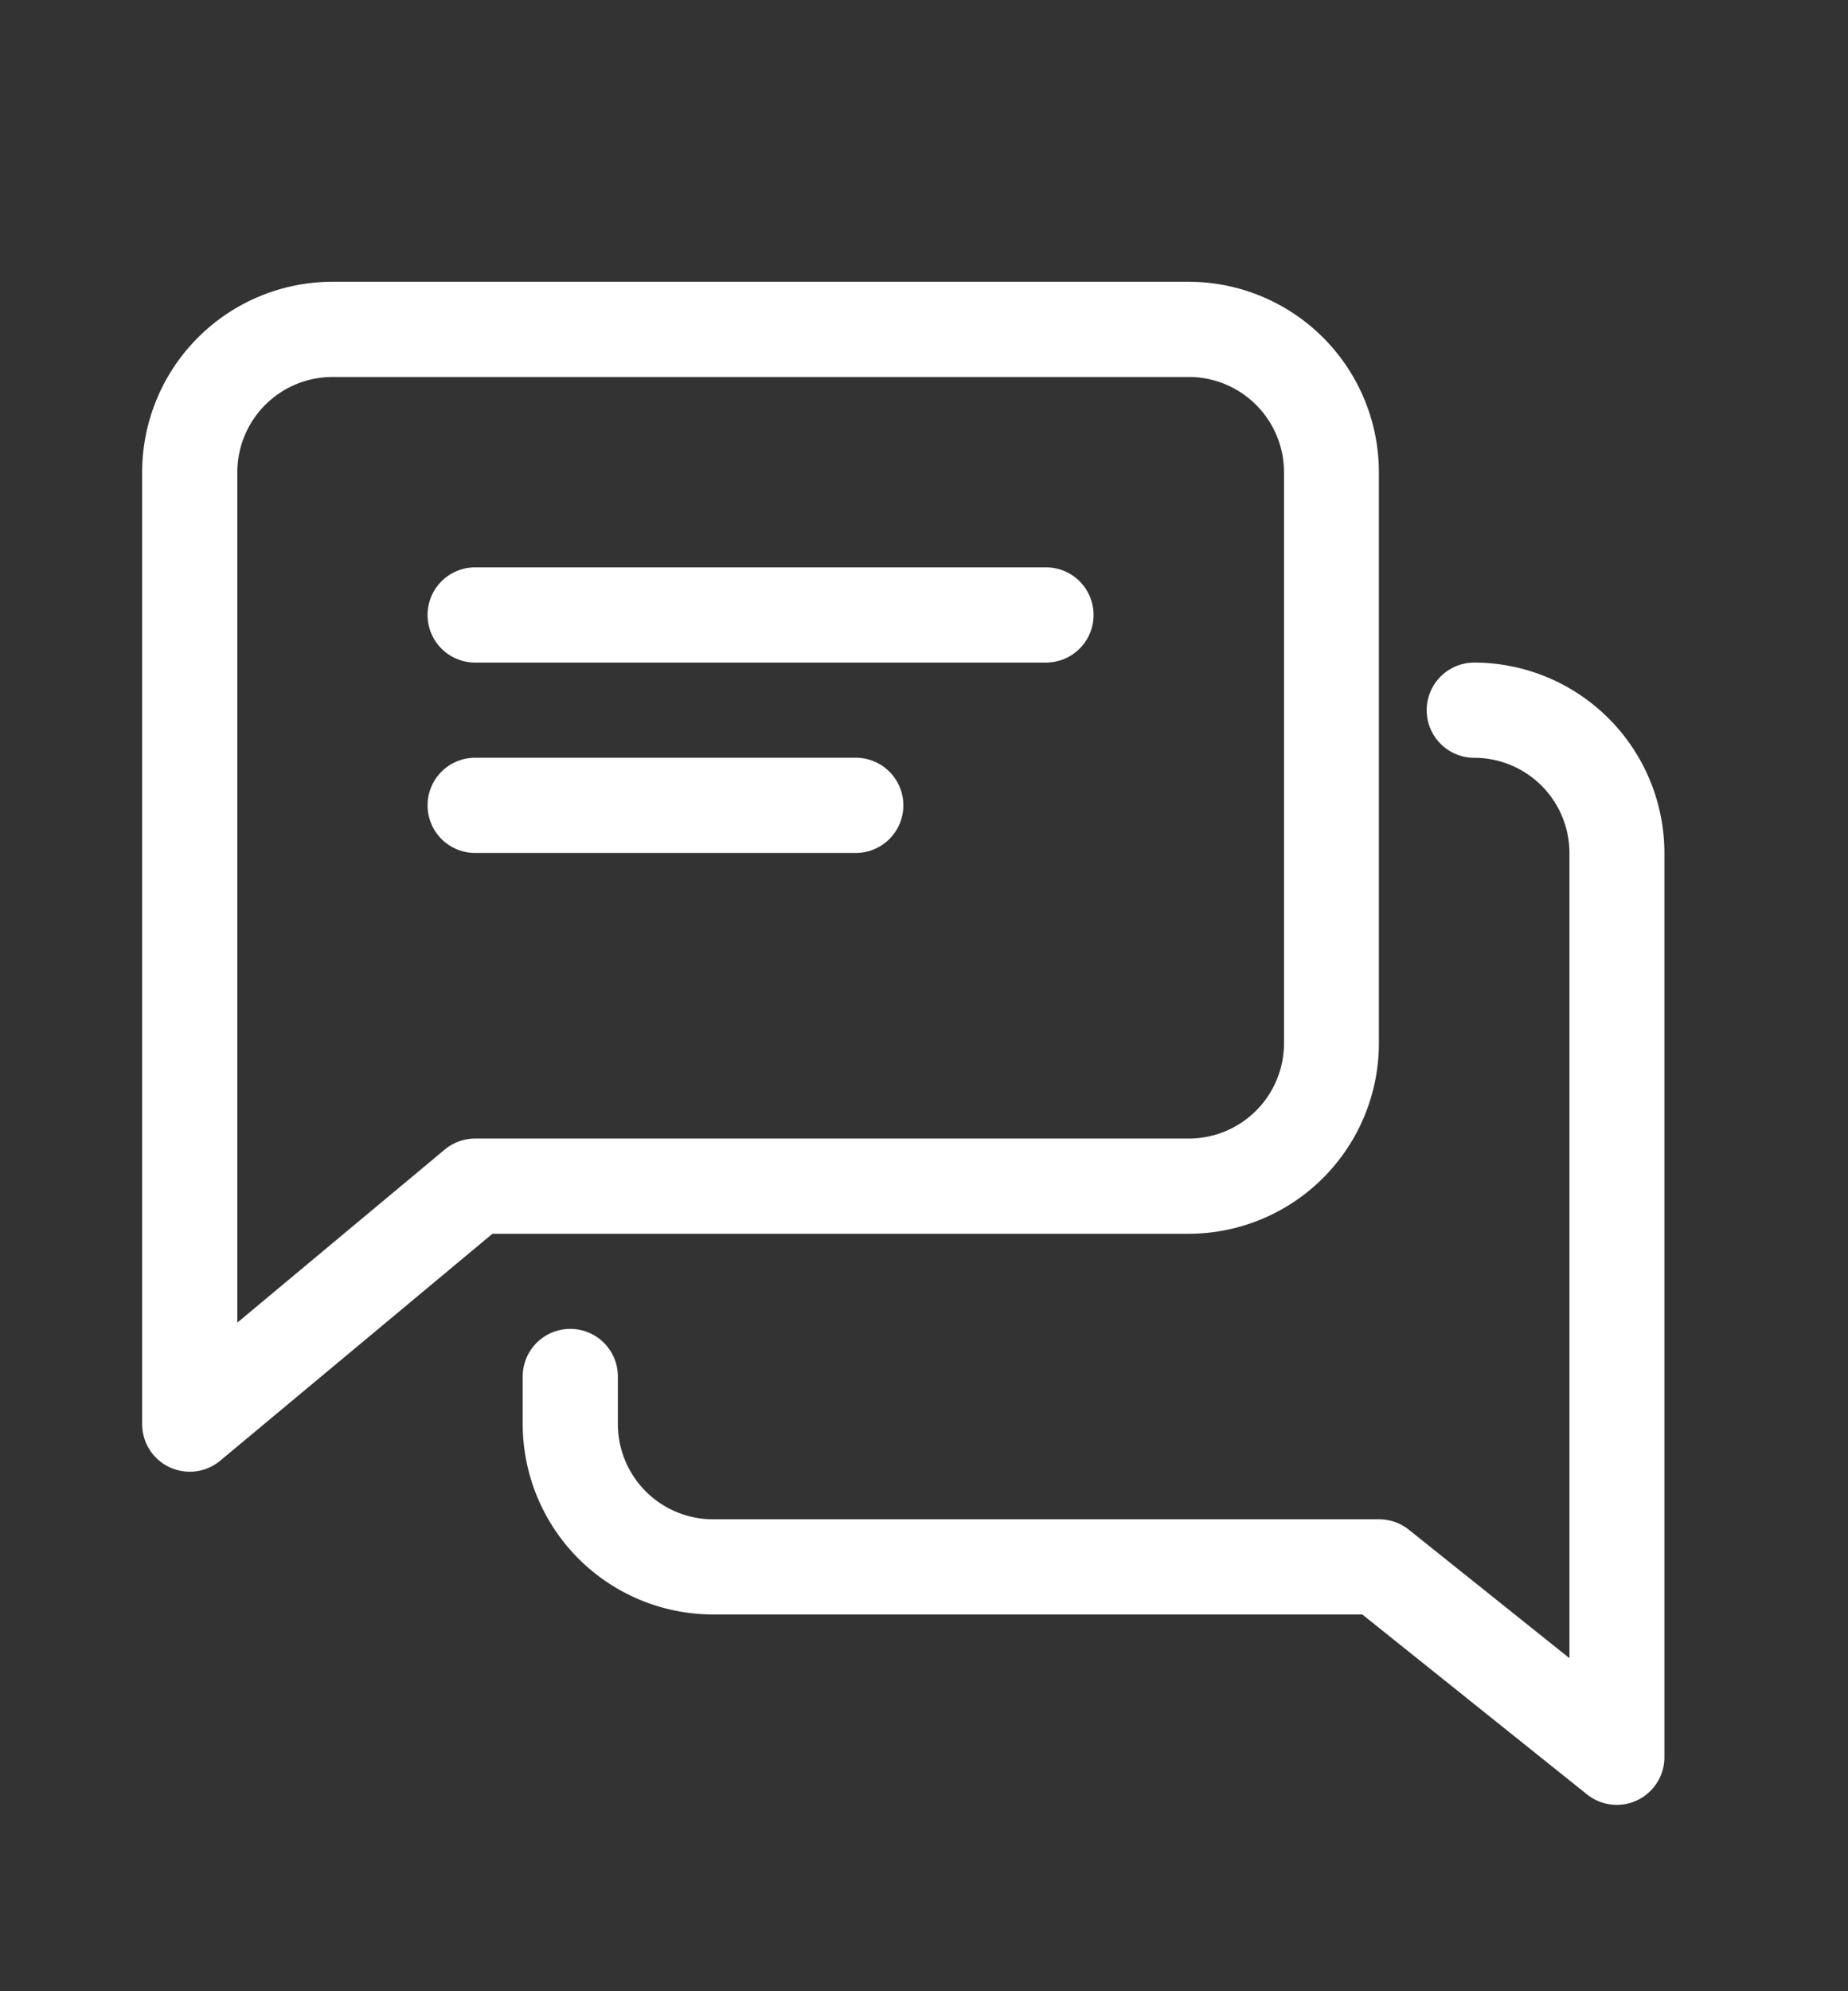
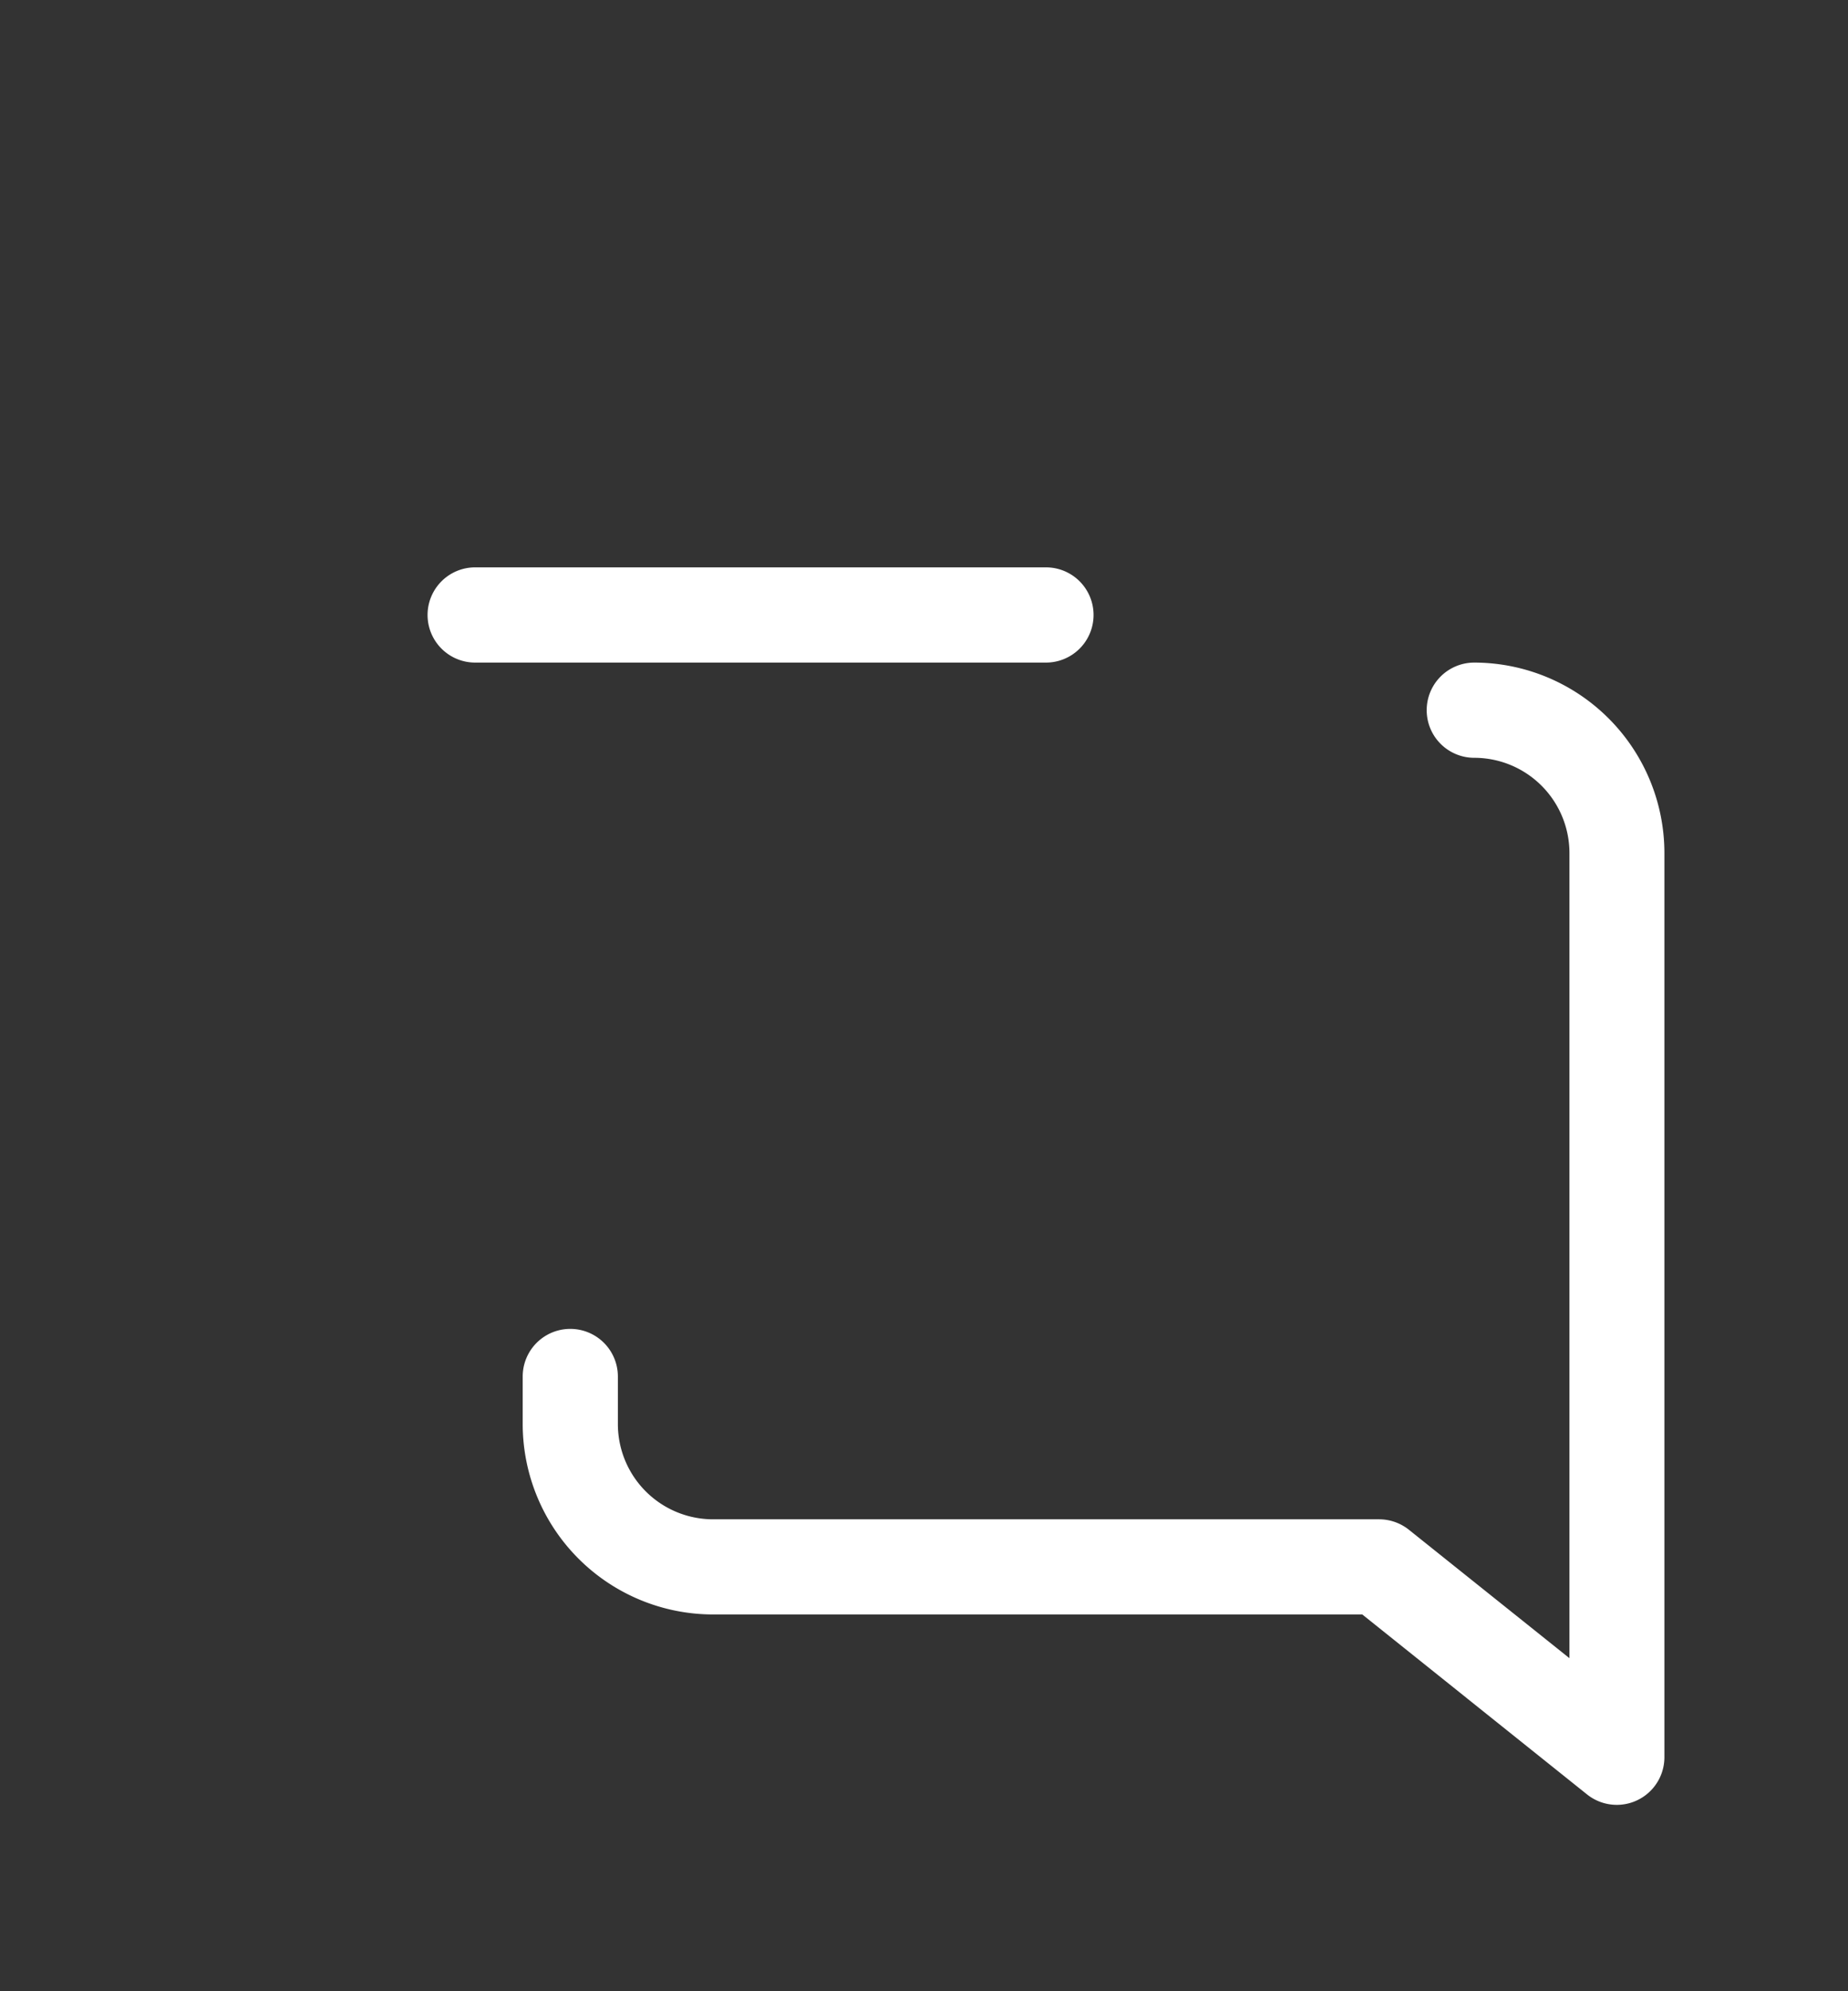
<svg xmlns="http://www.w3.org/2000/svg" width="26" height="28" viewBox="0 0 26 28">
  <rect x="0" y="0" width="26" height="28" fill="#333333" stroke="none" />
  <g transform="translate(-1436 -89)">
    <g transform="translate(1438 92.962)">
      <g transform="translate(4.016 4.016)">
-         <path d="M104.7,96H96.669a.669.669,0,0,0,0,1.339H104.7a.669.669,0,1,0,0-1.339Z" transform="translate(-96 -96)" fill="#fff" />
+         <path d="M104.7,96H96.669a.669.669,0,0,0,0,1.339H104.7a.669.669,0,1,0,0-1.339" transform="translate(-96 -96)" fill="#fff" />
      </g>
      <g transform="translate(4.016 6.693)">
-         <path d="M102.024,160H96.669a.669.669,0,1,0,0,1.339h5.355a.669.669,0,0,0,0-1.339Z" transform="translate(-96 -160)" fill="#fff" />
-       </g>
-       <path d="M14.726,0H2.677A2.68,2.68,0,0,0,0,2.677V16.064a.669.669,0,0,0,.386.606.679.679,0,0,0,.284.063.669.669,0,0,0,.428-.155l3.83-3.191h9.8A2.68,2.68,0,0,0,17.4,10.709V2.677A2.68,2.68,0,0,0,14.726,0Zm1.339,10.709a1.34,1.34,0,0,1-1.339,1.339H4.685a.669.669,0,0,0-.428.155L1.339,14.636V2.677A1.34,1.34,0,0,1,2.677,1.339H14.726a1.34,1.34,0,0,1,1.339,1.339Z" fill="#fff" />
+         </g>
      <g transform="translate(5.355 5.355)">
        <path d="M141.387,128a.669.669,0,1,0,0,1.339,1.34,1.34,0,0,1,1.339,1.339V142l-2.26-1.807a.674.674,0,0,0-.418-.146h-9.371a1.34,1.34,0,0,1-1.339-1.339v-.669a.669.669,0,0,0-1.339,0v.669a2.68,2.68,0,0,0,2.677,2.677h9.135l3.163,2.531a.67.67,0,0,0,1.088-.523V130.677A2.68,2.68,0,0,0,141.387,128Z" transform="translate(-128 -128)" fill="#fff" />
      </g>
    </g>
    <rect width="26" height="28" transform="translate(1436 89)" fill="none" />
  </g>
</svg>